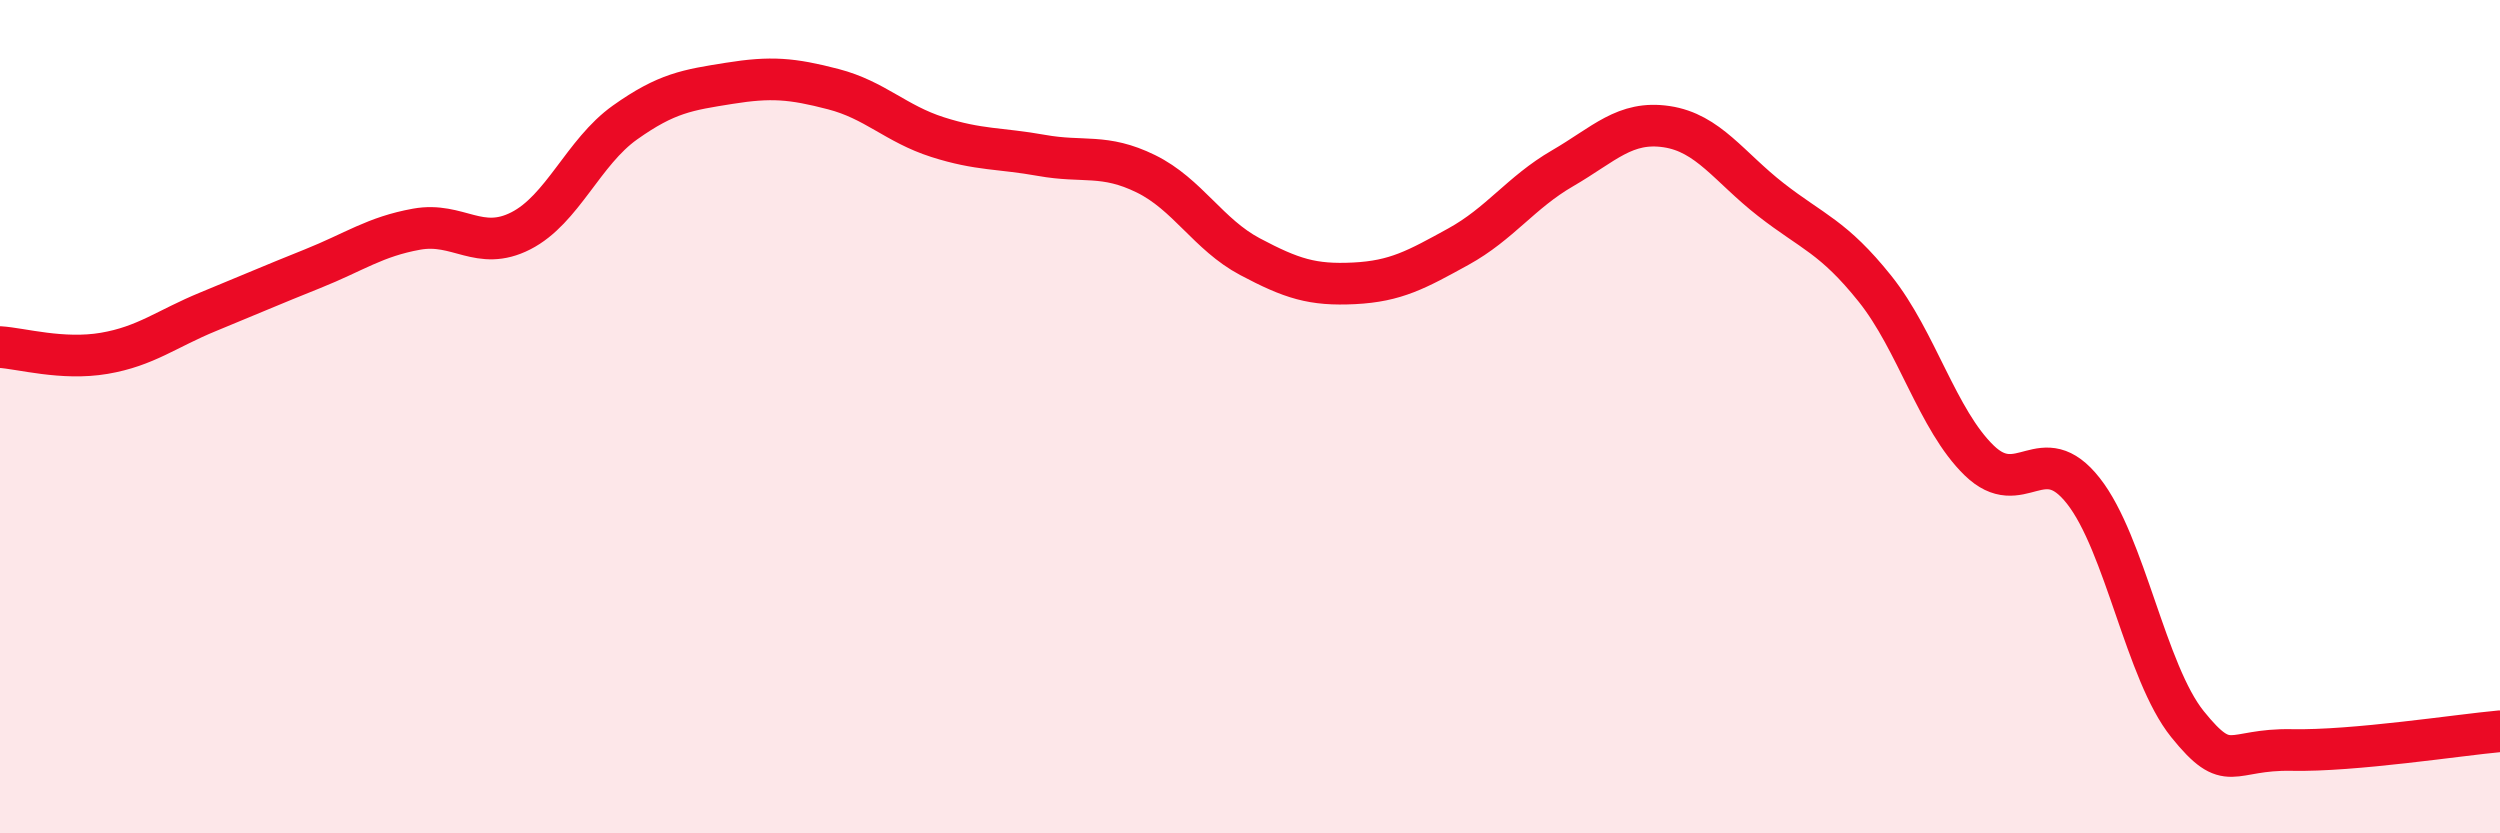
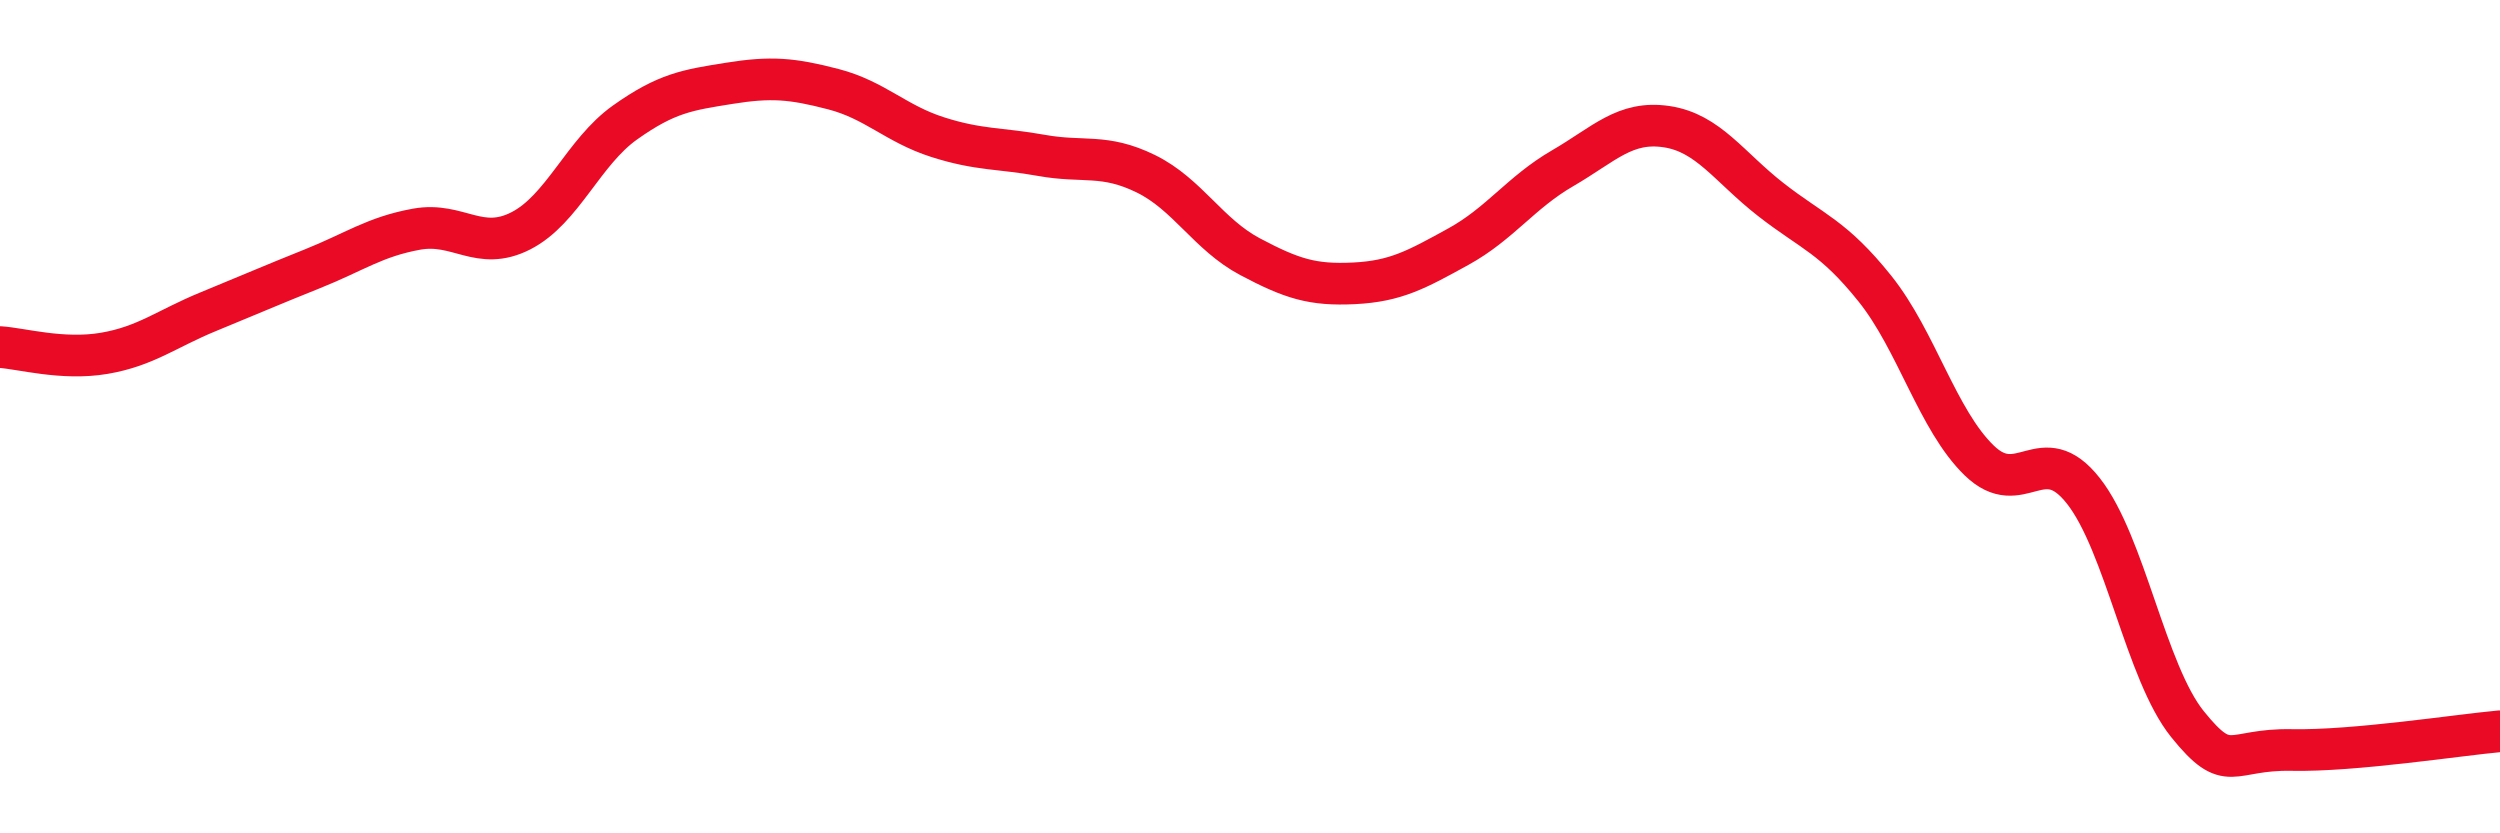
<svg xmlns="http://www.w3.org/2000/svg" width="60" height="20" viewBox="0 0 60 20">
-   <path d="M 0,8.33 C 0.5,8.36 1.5,8.65 2.5,8.48 C 3.5,8.31 4,7.89 5,7.48 C 6,7.07 6.5,6.85 7.5,6.45 C 8.5,6.05 9,5.68 10,5.5 C 11,5.32 11.5,6.05 12.5,5.54 C 13.5,5.03 14,3.65 15,2.94 C 16,2.23 16.5,2.16 17.5,2 C 18.5,1.84 19,1.88 20,2.14 C 21,2.4 21.5,2.97 22.5,3.29 C 23.5,3.61 24,3.55 25,3.73 C 26,3.91 26.5,3.68 27.5,4.17 C 28.5,4.66 29,5.63 30,6.16 C 31,6.69 31.5,6.85 32.5,6.8 C 33.5,6.75 34,6.47 35,5.92 C 36,5.37 36.5,4.62 37.5,4.04 C 38.5,3.46 39,2.89 40,3.04 C 41,3.19 41.5,4.01 42.5,4.79 C 43.5,5.57 44,5.68 45,6.93 C 46,8.18 46.5,10.08 47.5,11.05 C 48.5,12.02 49,10.51 50,11.78 C 51,13.05 51.5,16.14 52.5,17.38 C 53.5,18.62 53.5,17.97 55,18 C 56.5,18.03 59,17.64 60,17.55L60 20L0 20Z" fill="#EB0A25" opacity="0.1" stroke-linecap="round" stroke-linejoin="round" />
  <path d="M 0,8.33 C 0.5,8.36 1.5,8.65 2.5,8.48 C 3.5,8.31 4,7.89 5,7.48 C 6,7.07 6.5,6.85 7.5,6.45 C 8.5,6.05 9,5.68 10,5.5 C 11,5.32 11.5,6.05 12.5,5.54 C 13.5,5.03 14,3.65 15,2.94 C 16,2.23 16.5,2.16 17.5,2 C 18.5,1.84 19,1.88 20,2.14 C 21,2.4 21.5,2.97 22.5,3.29 C 23.5,3.61 24,3.55 25,3.73 C 26,3.91 26.5,3.68 27.5,4.17 C 28.5,4.66 29,5.63 30,6.16 C 31,6.69 31.5,6.85 32.5,6.8 C 33.5,6.75 34,6.47 35,5.92 C 36,5.37 36.5,4.62 37.5,4.04 C 38.5,3.46 39,2.89 40,3.04 C 41,3.19 41.5,4.01 42.5,4.79 C 43.5,5.57 44,5.68 45,6.93 C 46,8.18 46.5,10.08 47.5,11.05 C 48.5,12.02 49,10.51 50,11.78 C 51,13.05 51.5,16.14 52.5,17.38 C 53.5,18.62 53.5,17.97 55,18 C 56.5,18.03 59,17.64 60,17.55" stroke="#EB0A25" stroke-width="1" fill="none" stroke-linecap="round" stroke-linejoin="round" />
</svg>